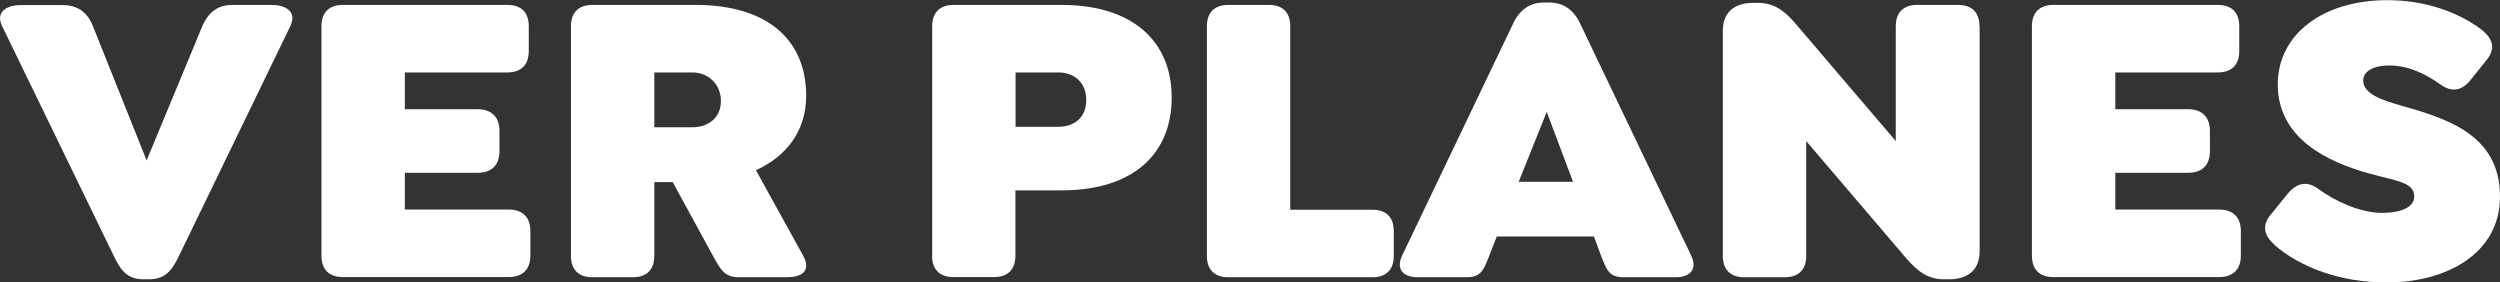
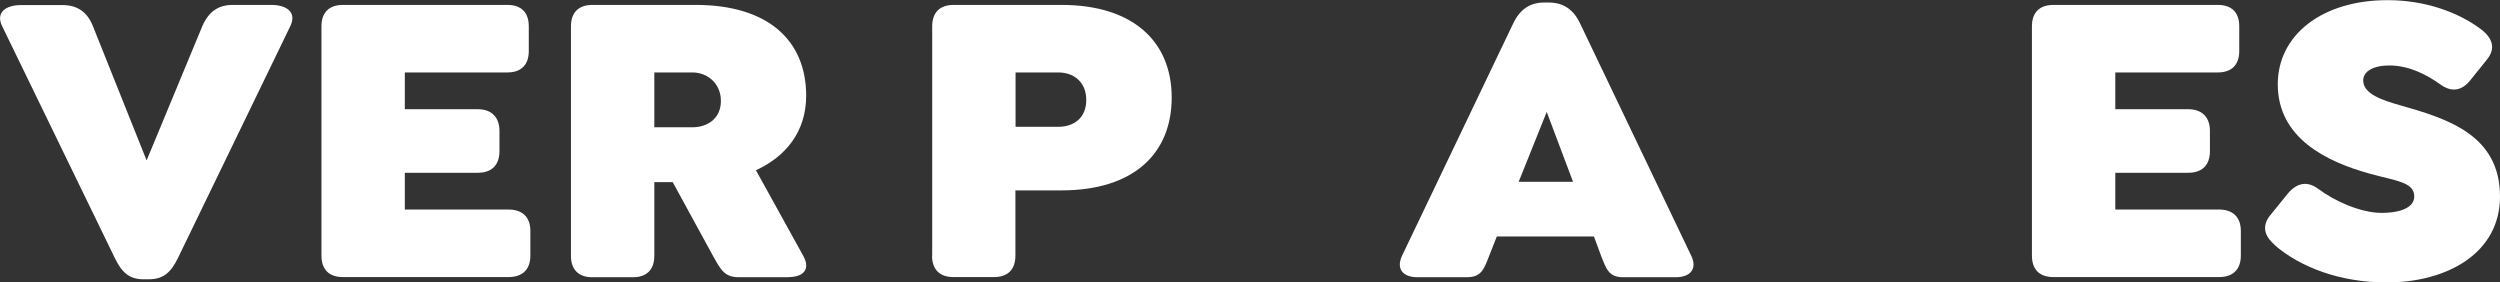
<svg xmlns="http://www.w3.org/2000/svg" id="Capa_2" viewBox="0 0 157.72 17.8">
  <rect x="0" y="0" width="157.72" height="17.8" fill="#333333" stroke="none" />
  <defs>
    <style>.cls-1{fill:#fff;}</style>
  </defs>
  <g id="Capa_1-2">
    <g>
      <path class="cls-1" d="M18.31,1.66l-7.08,14.61c-.45,.92-.92,1.35-1.85,1.35h-.32c-.9,0-1.37-.42-1.82-1.35L.14,1.66C-.31,.74,.43,.32,1.32,.32H3.94c.9,0,1.56,.4,1.93,1.35l3.38,8.45L12.76,1.66c.4-.92,1-1.35,1.93-1.35h2.43c.9,0,1.64,.42,1.19,1.35Z" />
      <path class="cls-1" d="M20.28,16.14V1.66c0-.87,.48-1.35,1.35-1.35h10.38c.87,0,1.35,.47,1.35,1.35v1.56c0,.87-.48,1.35-1.35,1.35h-6.47v2.32h4.6c.87,0,1.37,.5,1.37,1.37v1.27c0,.9-.5,1.37-1.37,1.37h-4.6v2.32h6.55c.87,0,1.37,.48,1.37,1.35v1.56c0,.87-.5,1.35-1.37,1.35h-10.46c-.87,0-1.35-.48-1.35-1.35Z" />
      <path class="cls-1" d="M49.76,17.49h-3.14c-.9,0-1.14-.45-1.64-1.35l-2.54-4.65h-1.16v4.65c0,.87-.48,1.35-1.35,1.35h-2.56c-.87,0-1.35-.48-1.35-1.35V1.66c0-.87,.48-1.35,1.35-1.35h6.52c4.54,0,6.97,2.22,6.97,5.73,0,2.25-1.27,3.83-3.17,4.7l2.98,5.39c.5,.9-.03,1.35-.92,1.35Zm-8.48-9.46h2.4c.95,0,1.8-.55,1.8-1.66s-.85-1.8-1.8-1.8h-2.4v3.46Z" />
      <path class="cls-1" d="M58.81,16.14V1.66c0-.87,.48-1.35,1.35-1.35h6.81c4.52,0,6.95,2.32,6.95,5.84s-2.38,5.86-6.95,5.86h-2.91v4.12c0,.87-.48,1.35-1.35,1.35h-2.56c-.87,0-1.35-.48-1.35-1.35Zm7.95-8.14c.98,0,1.77-.55,1.77-1.69s-.79-1.74-1.77-1.74h-2.69v3.43h2.69Z" />
-       <path class="cls-1" d="M76.14,16.14V1.66c0-.87,.48-1.35,1.35-1.35h2.56c.87,0,1.35,.47,1.35,1.35V13.23h5.18c.87,0,1.35,.48,1.35,1.35v1.56c0,.87-.48,1.35-1.35,1.35h-9.09c-.87,0-1.35-.48-1.35-1.35Z" />
      <path class="cls-1" d="M105.74,17.49h-3.33c-.9,0-1.06-.48-1.4-1.35l-.45-1.22h-6.13l-.48,1.22c-.34,.87-.5,1.35-1.43,1.35h-3.09c-.9,0-1.37-.5-.98-1.35l7-14.63c.42-.9,1.06-1.35,1.95-1.35h.32c.92,0,1.56,.45,1.98,1.35l7,14.63c.4,.84-.08,1.35-.98,1.35Zm-6.5-6.02l-1.66-4.41-1.77,4.41h3.43Z" />
-       <path class="cls-1" d="M124.89,1.66V15.85c0,1.29-.87,1.77-1.93,1.77h-.32c-.98,0-1.66-.48-2.4-1.35l-6.29-7.37v7.24c0,.87-.48,1.35-1.35,1.35h-2.56c-.87,0-1.35-.48-1.35-1.35V1.95c0-1.29,.87-1.77,1.9-1.77h.32c1,0,1.66,.48,2.4,1.35l6.29,7.37V1.66c0-.87,.48-1.35,1.35-1.35h2.56c.9,0,1.37,.47,1.37,1.35Z" />
      <path class="cls-1" d="M128.19,16.14V1.66c0-.87,.48-1.35,1.35-1.35h10.38c.87,0,1.35,.47,1.35,1.35v1.56c0,.87-.48,1.35-1.35,1.35h-6.47v2.32h4.6c.87,0,1.37,.5,1.37,1.37v1.27c0,.9-.5,1.37-1.37,1.37h-4.6v2.32h6.55c.87,0,1.37,.48,1.37,1.35v1.56c0,.87-.5,1.35-1.37,1.35h-10.46c-.87,0-1.35-.48-1.35-1.35Z" />
      <path class="cls-1" d="M143.51,15.45c-.69-.58-.82-1.24-.26-1.9l1.11-1.37c.58-.66,1.21-.77,1.9-.26,1.03,.77,2.67,1.51,3.99,1.51s2.06-.4,2.06-1.03c0-.92-1.14-.98-2.83-1.45-2.67-.74-5.78-2.22-5.78-5.63,0-3.14,2.83-5.31,6.92-5.31,2.4,0,4.49,.77,5.92,1.85,.71,.55,.92,1.19,.37,1.88l-1.06,1.32c-.55,.69-1.21,.77-1.9,.26-.82-.58-1.93-1.19-3.22-1.19-1,0-1.64,.37-1.64,.95,0,.84,1.19,1.24,2.32,1.56,2.96,.84,6.31,1.85,6.31,5.76,0,3.57-3.33,5.42-7.16,5.42-2.91,0-5.42-.95-7.05-2.35Z" />
    </g>
  </g>
</svg>